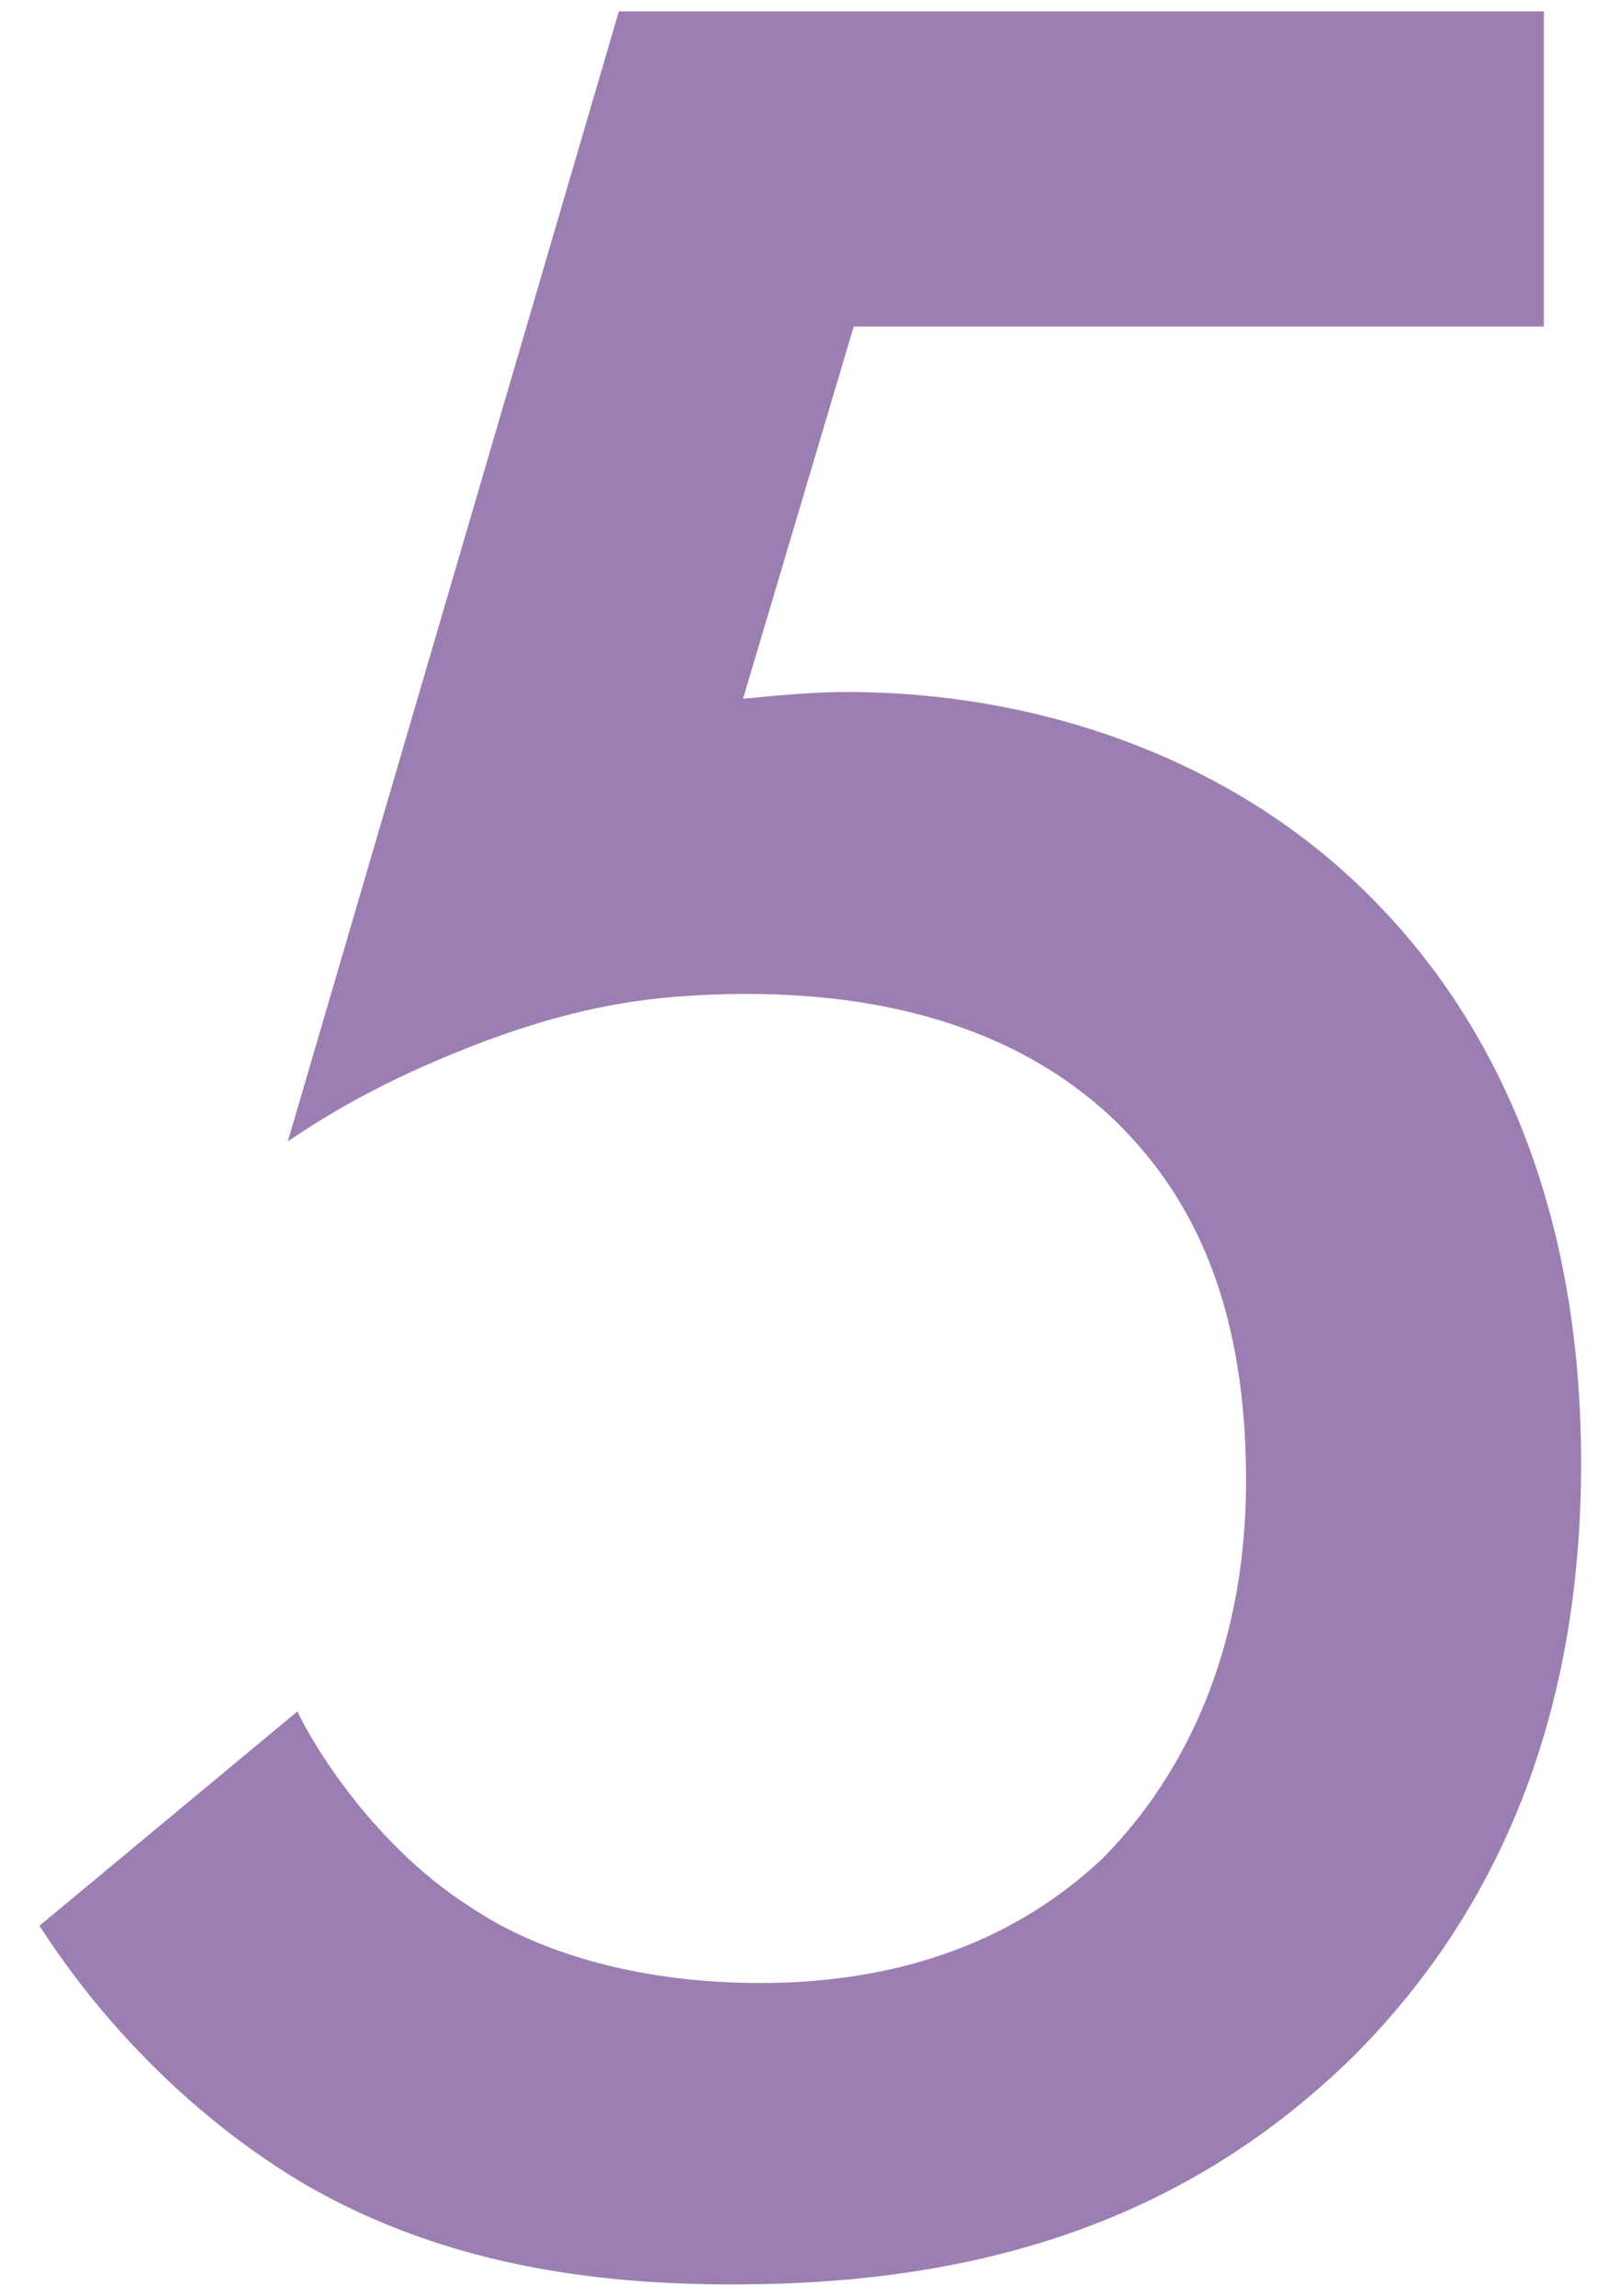
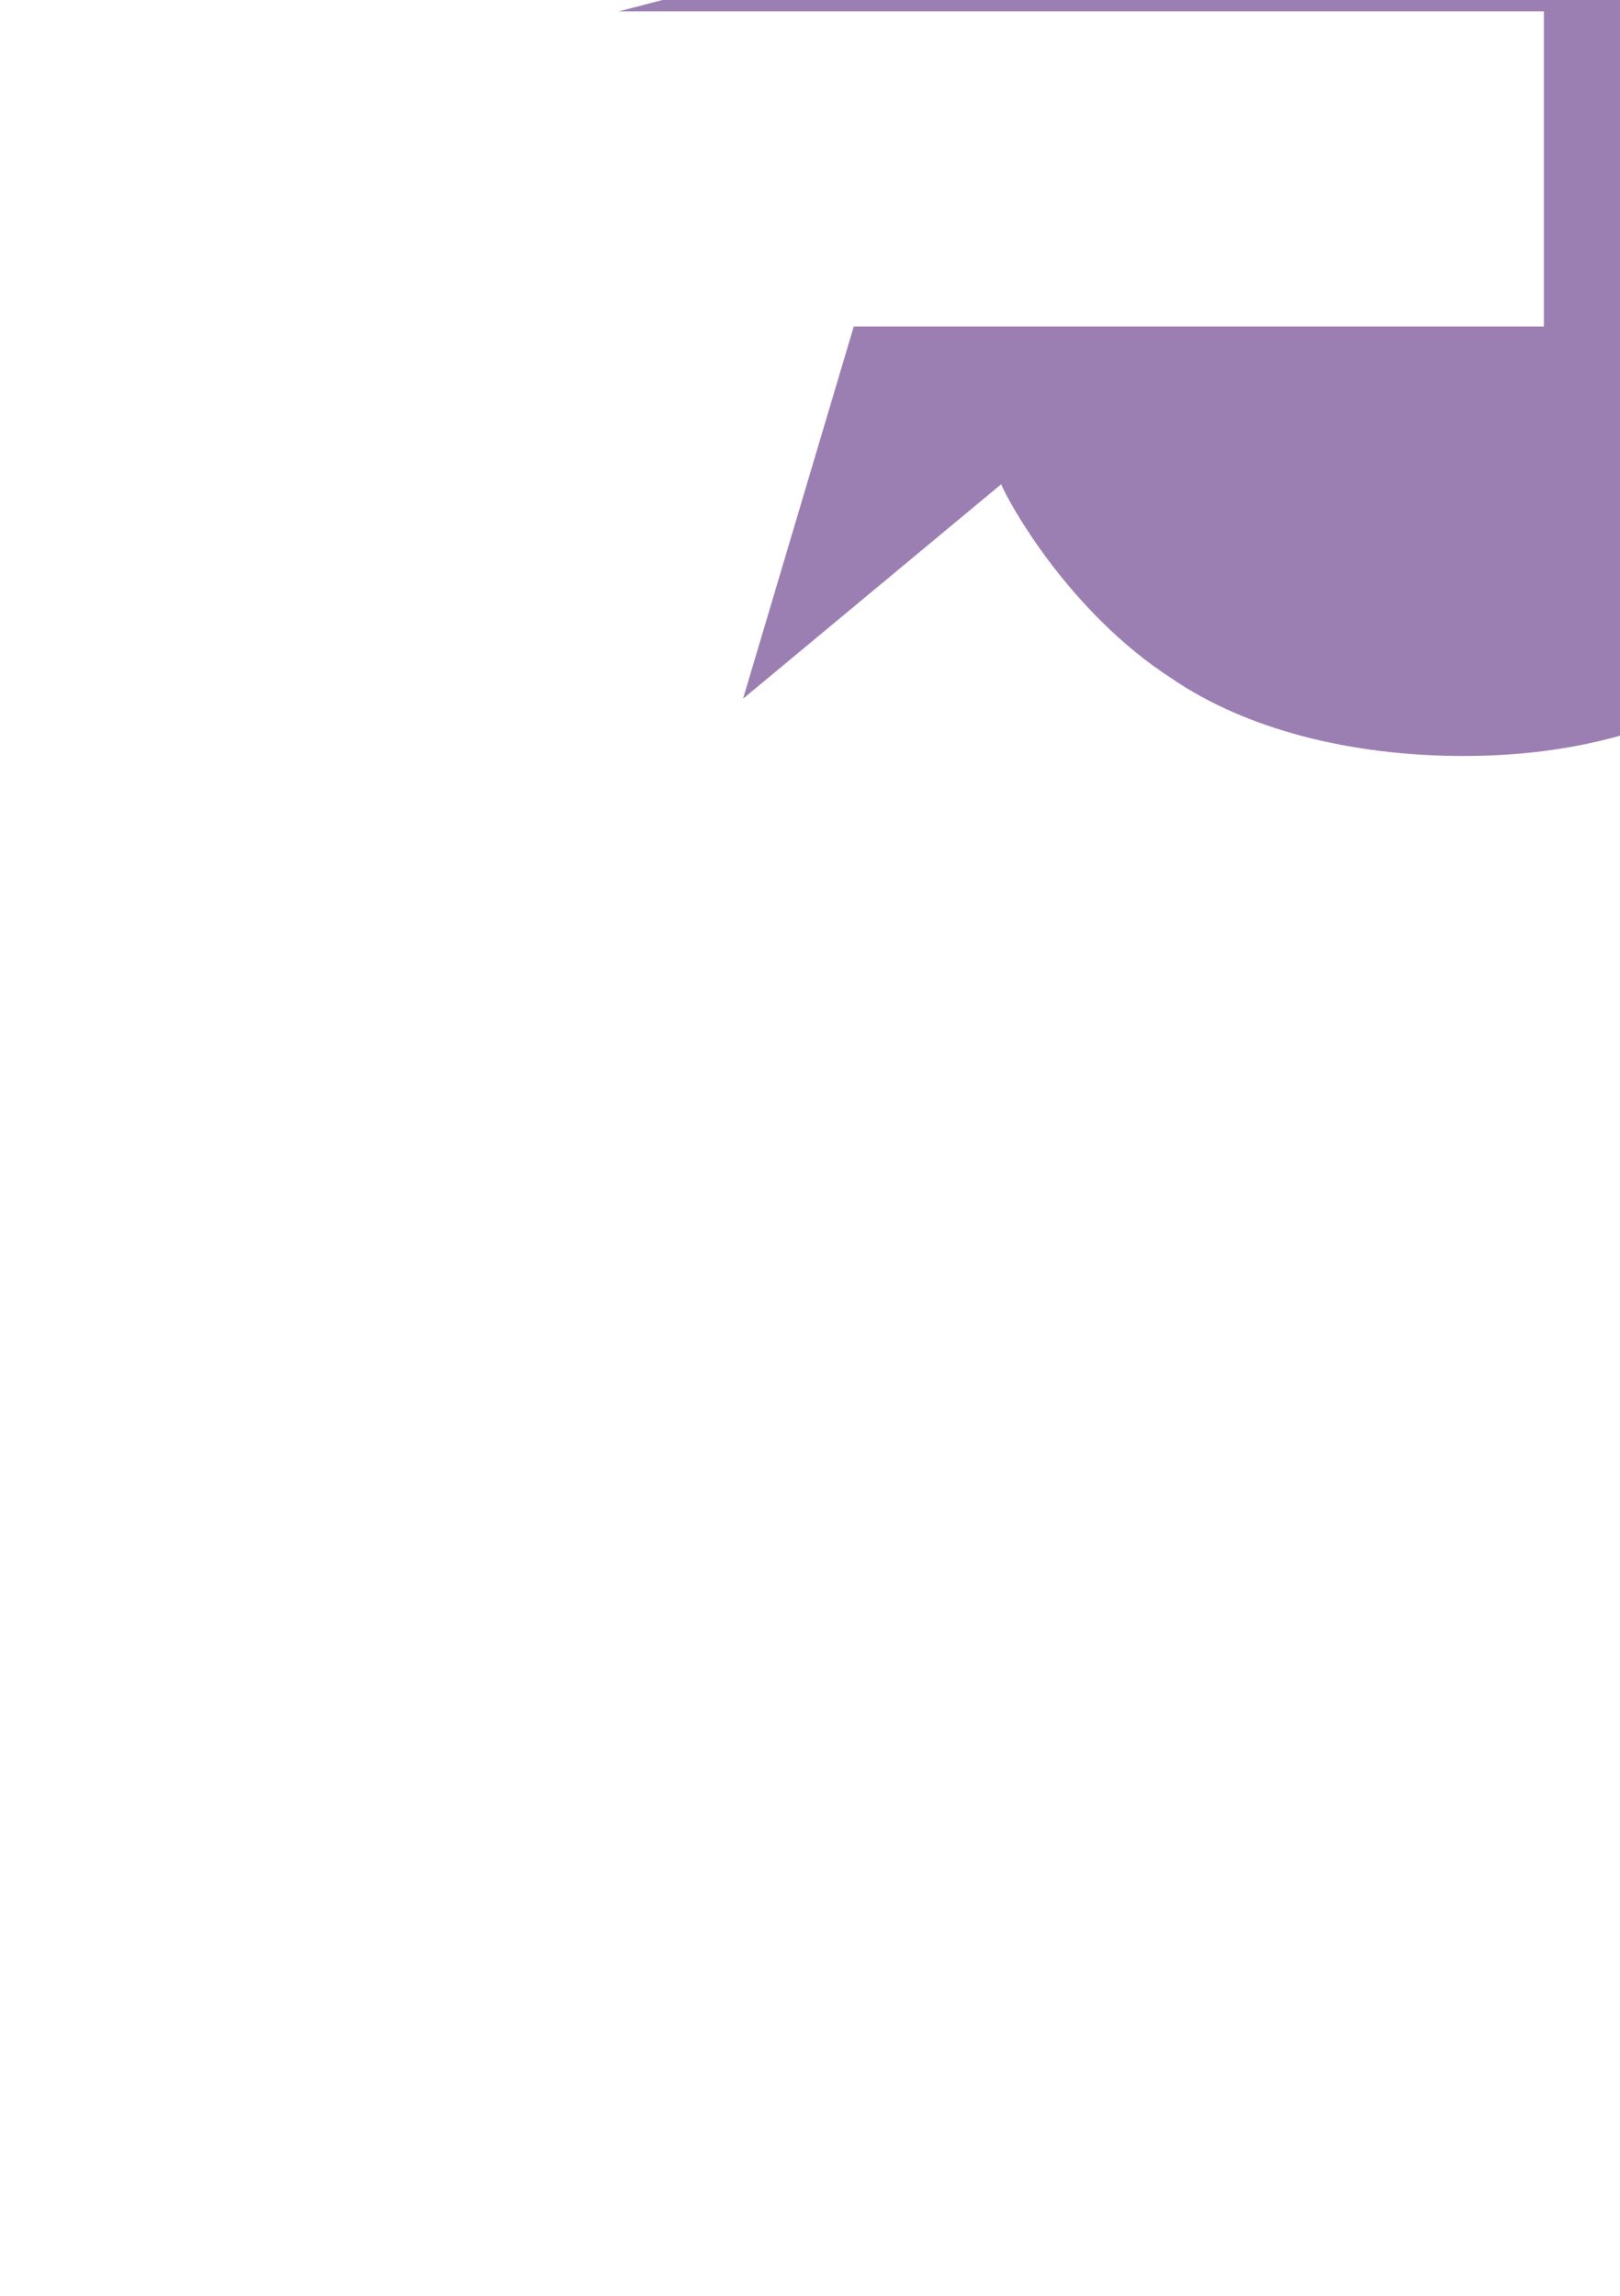
<svg xmlns="http://www.w3.org/2000/svg" id="_レイヤー_1" data-name="レイヤー 1" viewBox="0 0 60 85">
  <defs>
    <style>
      .cls-1 {
        fill: #9c7fb2;
      }
    </style>
  </defs>
-   <path class="cls-1" d="M57.19,12.09h-25.57l-4.1,13.78c1.24-.12,2.61-.25,3.85-.25,6.95,0,14.03,2.36,19.12,7.32,3.97,3.85,8.07,10.43,8.07,21.23,0,9.06-2.86,16.39-8.44,21.97-6.58,6.46-14.52,8.44-22.96,8.44-4.84,0-10.55-.62-15.89-3.72-1.24-.74-5.96-3.6-9.81-9.56l9.56-7.94c.25.62,2.48,4.72,6.33,7.2,2.73,1.86,6.58,2.86,10.8,2.86,6.7,0,10.55-2.61,12.66-4.59,2.48-2.48,5.34-6.95,5.34-14.03s-2.36-10.92-4.96-13.41c-4.1-3.85-9.56-4.59-13.53-4.59-3.6,0-6.33.5-9.68,1.74-2.61.99-4.96,2.11-7.32,3.72L22.92.42h34.26v11.67Z" />
+   <path class="cls-1" d="M57.19,12.09h-25.57l-4.1,13.78l9.56-7.94c.25.62,2.48,4.72,6.33,7.2,2.73,1.86,6.58,2.86,10.8,2.86,6.7,0,10.55-2.61,12.66-4.59,2.48-2.48,5.34-6.95,5.34-14.03s-2.36-10.92-4.96-13.41c-4.1-3.85-9.56-4.59-13.53-4.59-3.6,0-6.33.5-9.68,1.74-2.61.99-4.96,2.11-7.32,3.72L22.92.42h34.26v11.67Z" />
</svg>